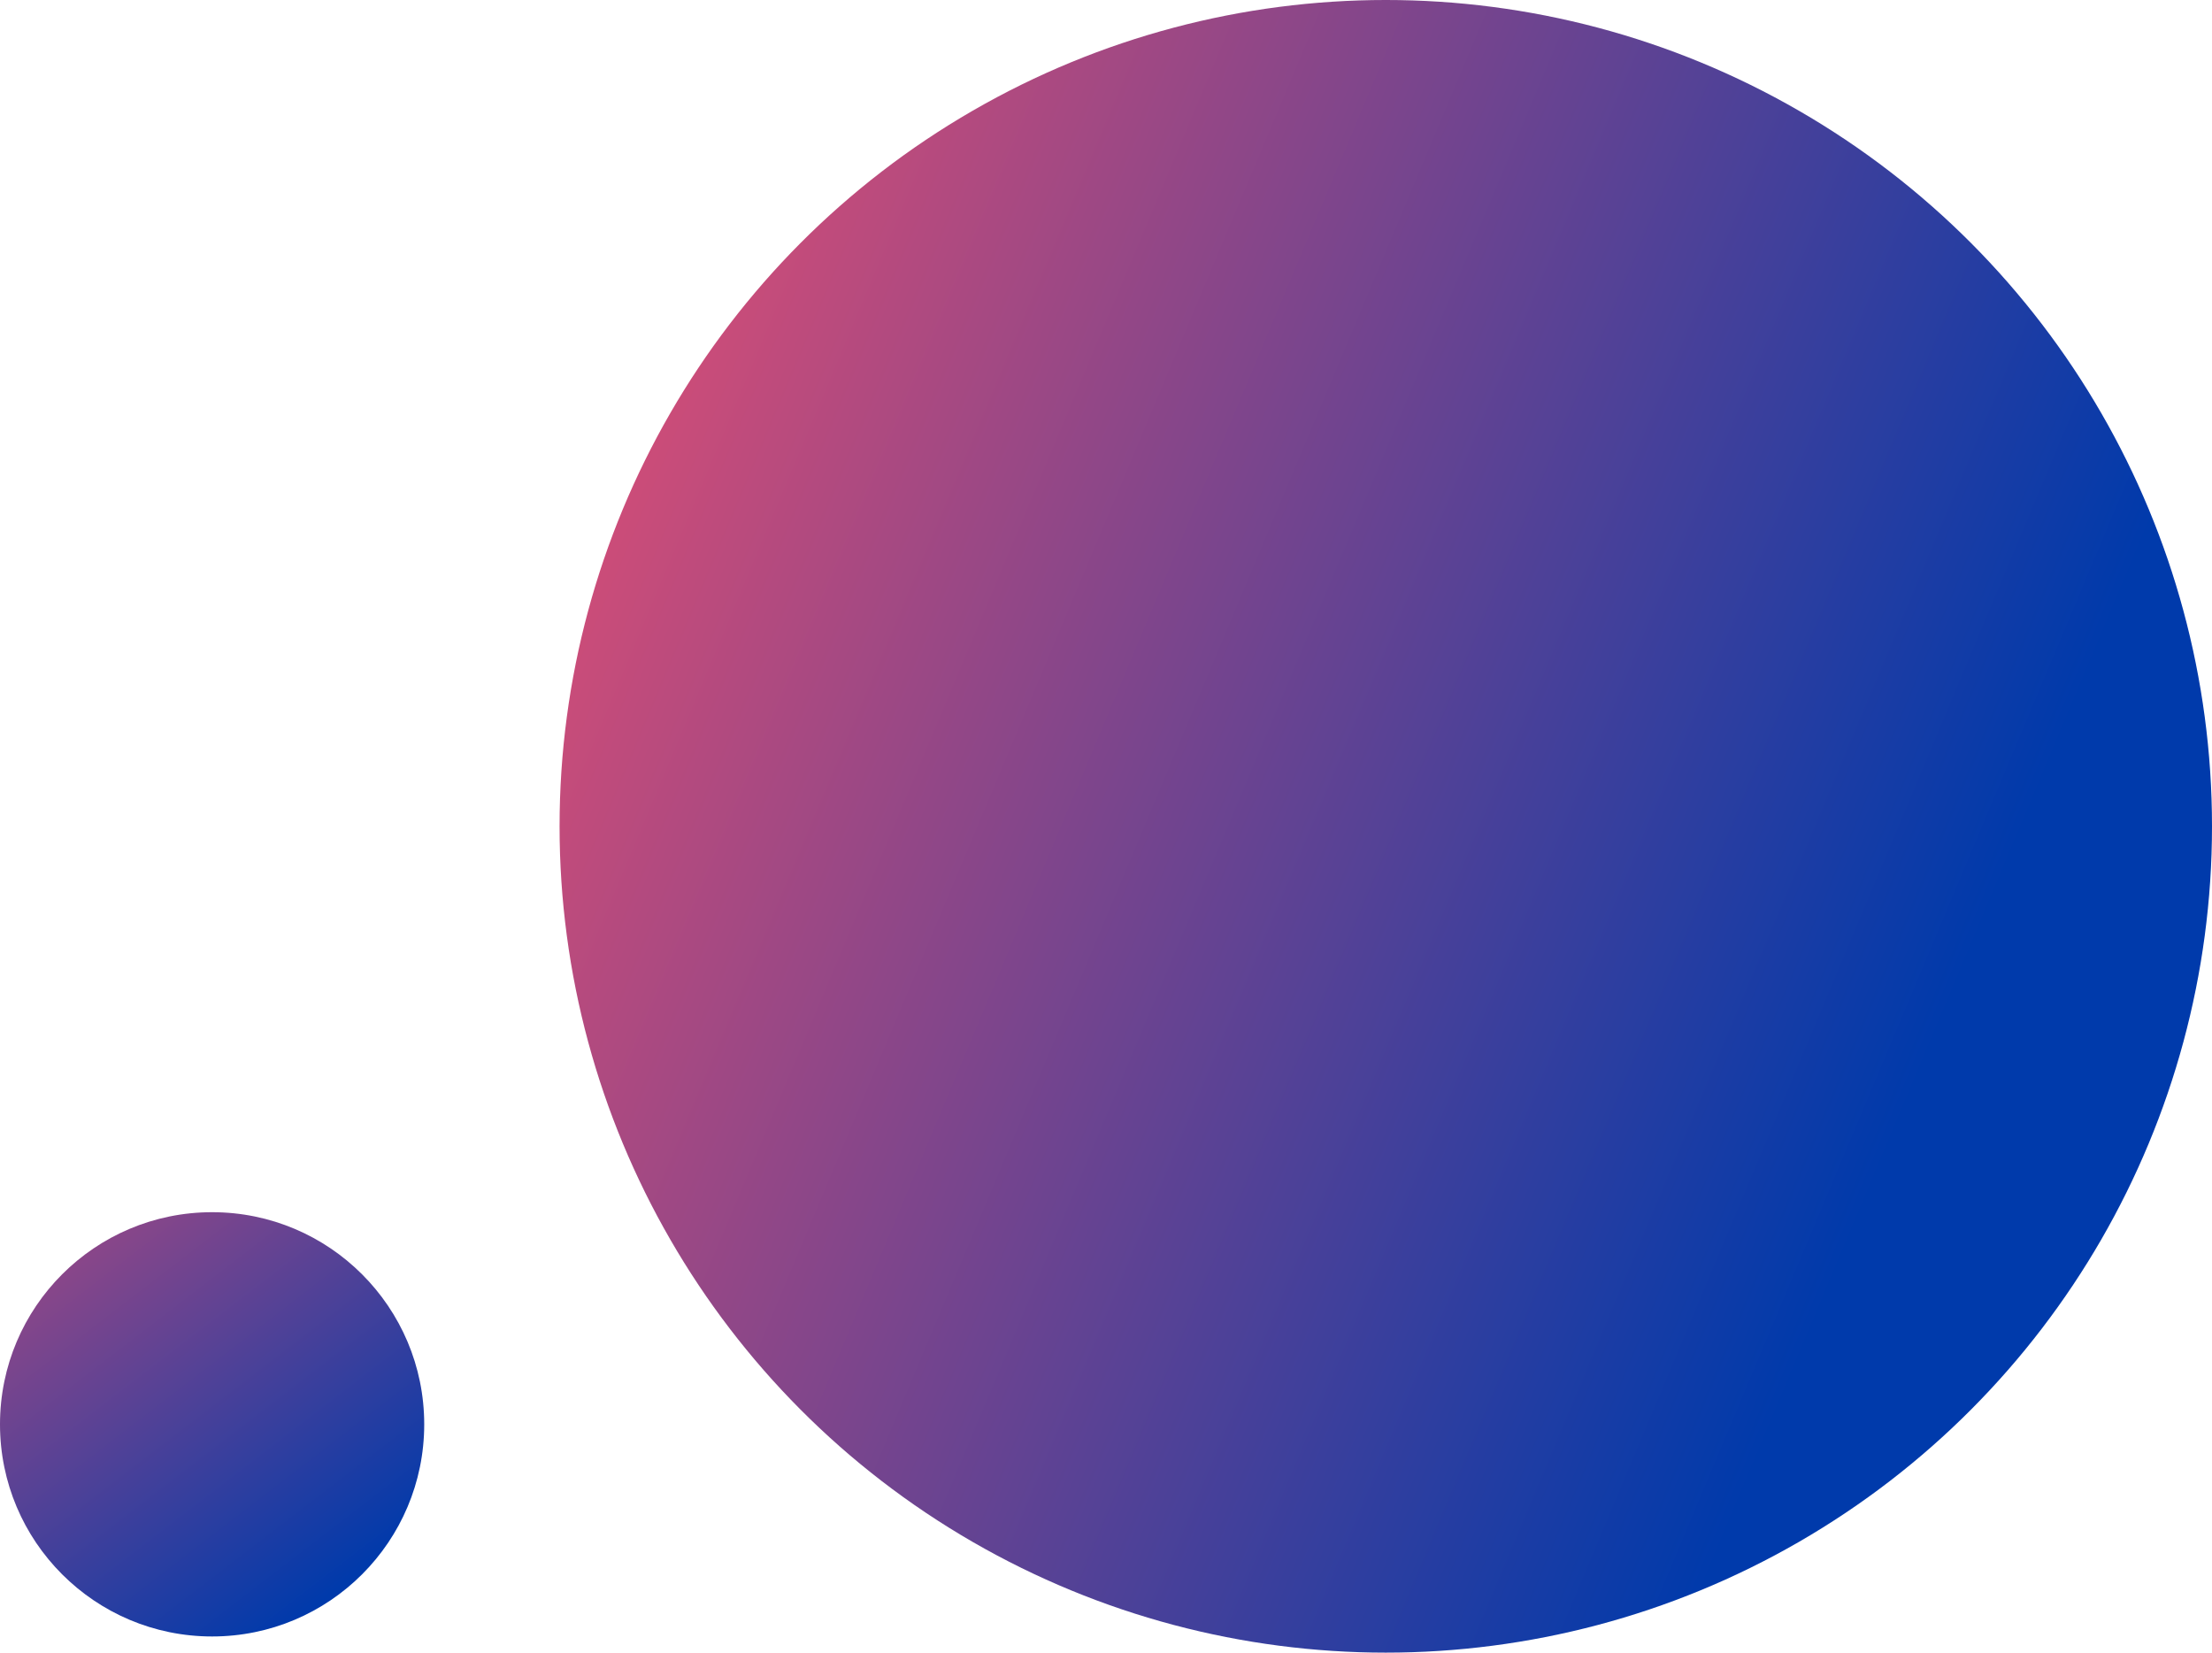
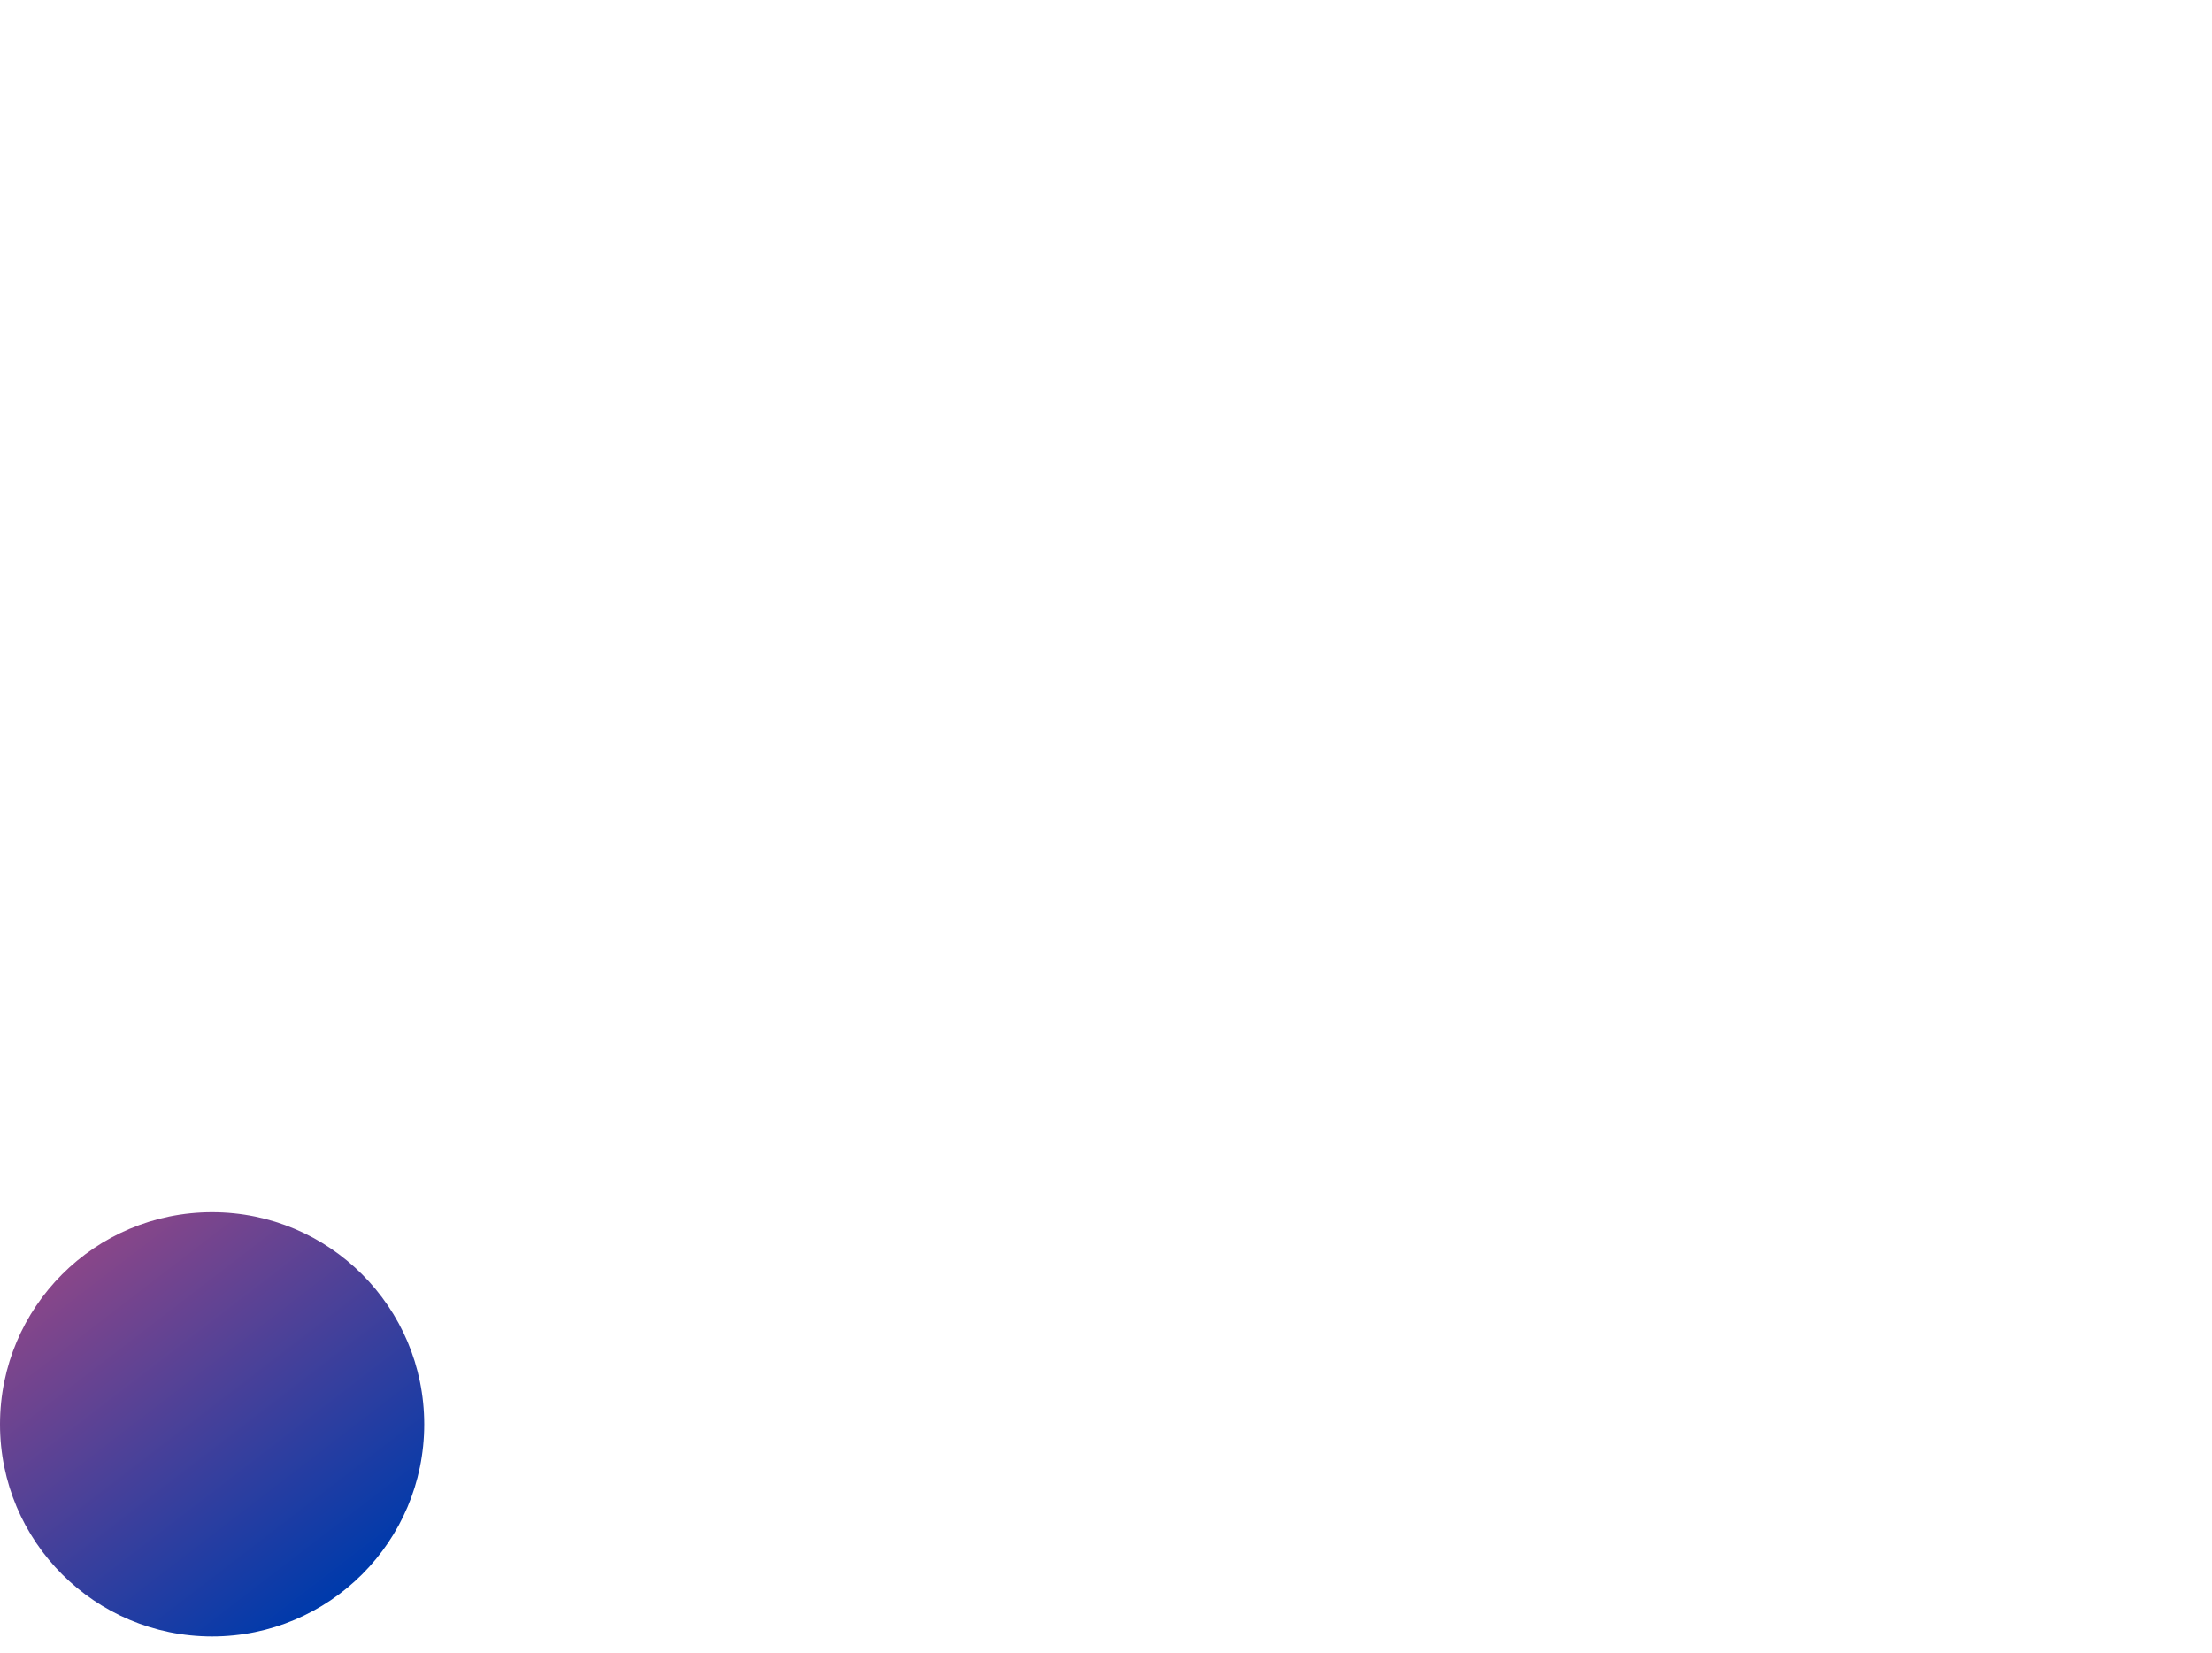
<svg xmlns="http://www.w3.org/2000/svg" xmlns:xlink="http://www.w3.org/1999/xlink" width="1095" height="818" viewBox="0 0 1095 818">
  <defs>
    <style>.a{fill:url(#a);}.b{fill:url(#b);}</style>
    <linearGradient id="a" x1="0.812" y1="0.674" x2="-0.176" y2="0.259" gradientUnits="objectBoundingBox">
      <stop offset="0" stop-color="#003aab" />
      <stop offset="1" stop-color="#ff516c" />
    </linearGradient>
    <linearGradient id="b" x1="0.786" y1="0.895" x2="-0.336" y2="-0.565" xlink:href="#a" />
  </defs>
  <g transform="translate(-461 -142)">
-     <circle class="a" cx="409" cy="409" r="409" transform="translate(738 142)" />
    <circle class="b" cx="105" cy="105" r="105" transform="translate(461 742)" />
  </g>
</svg>